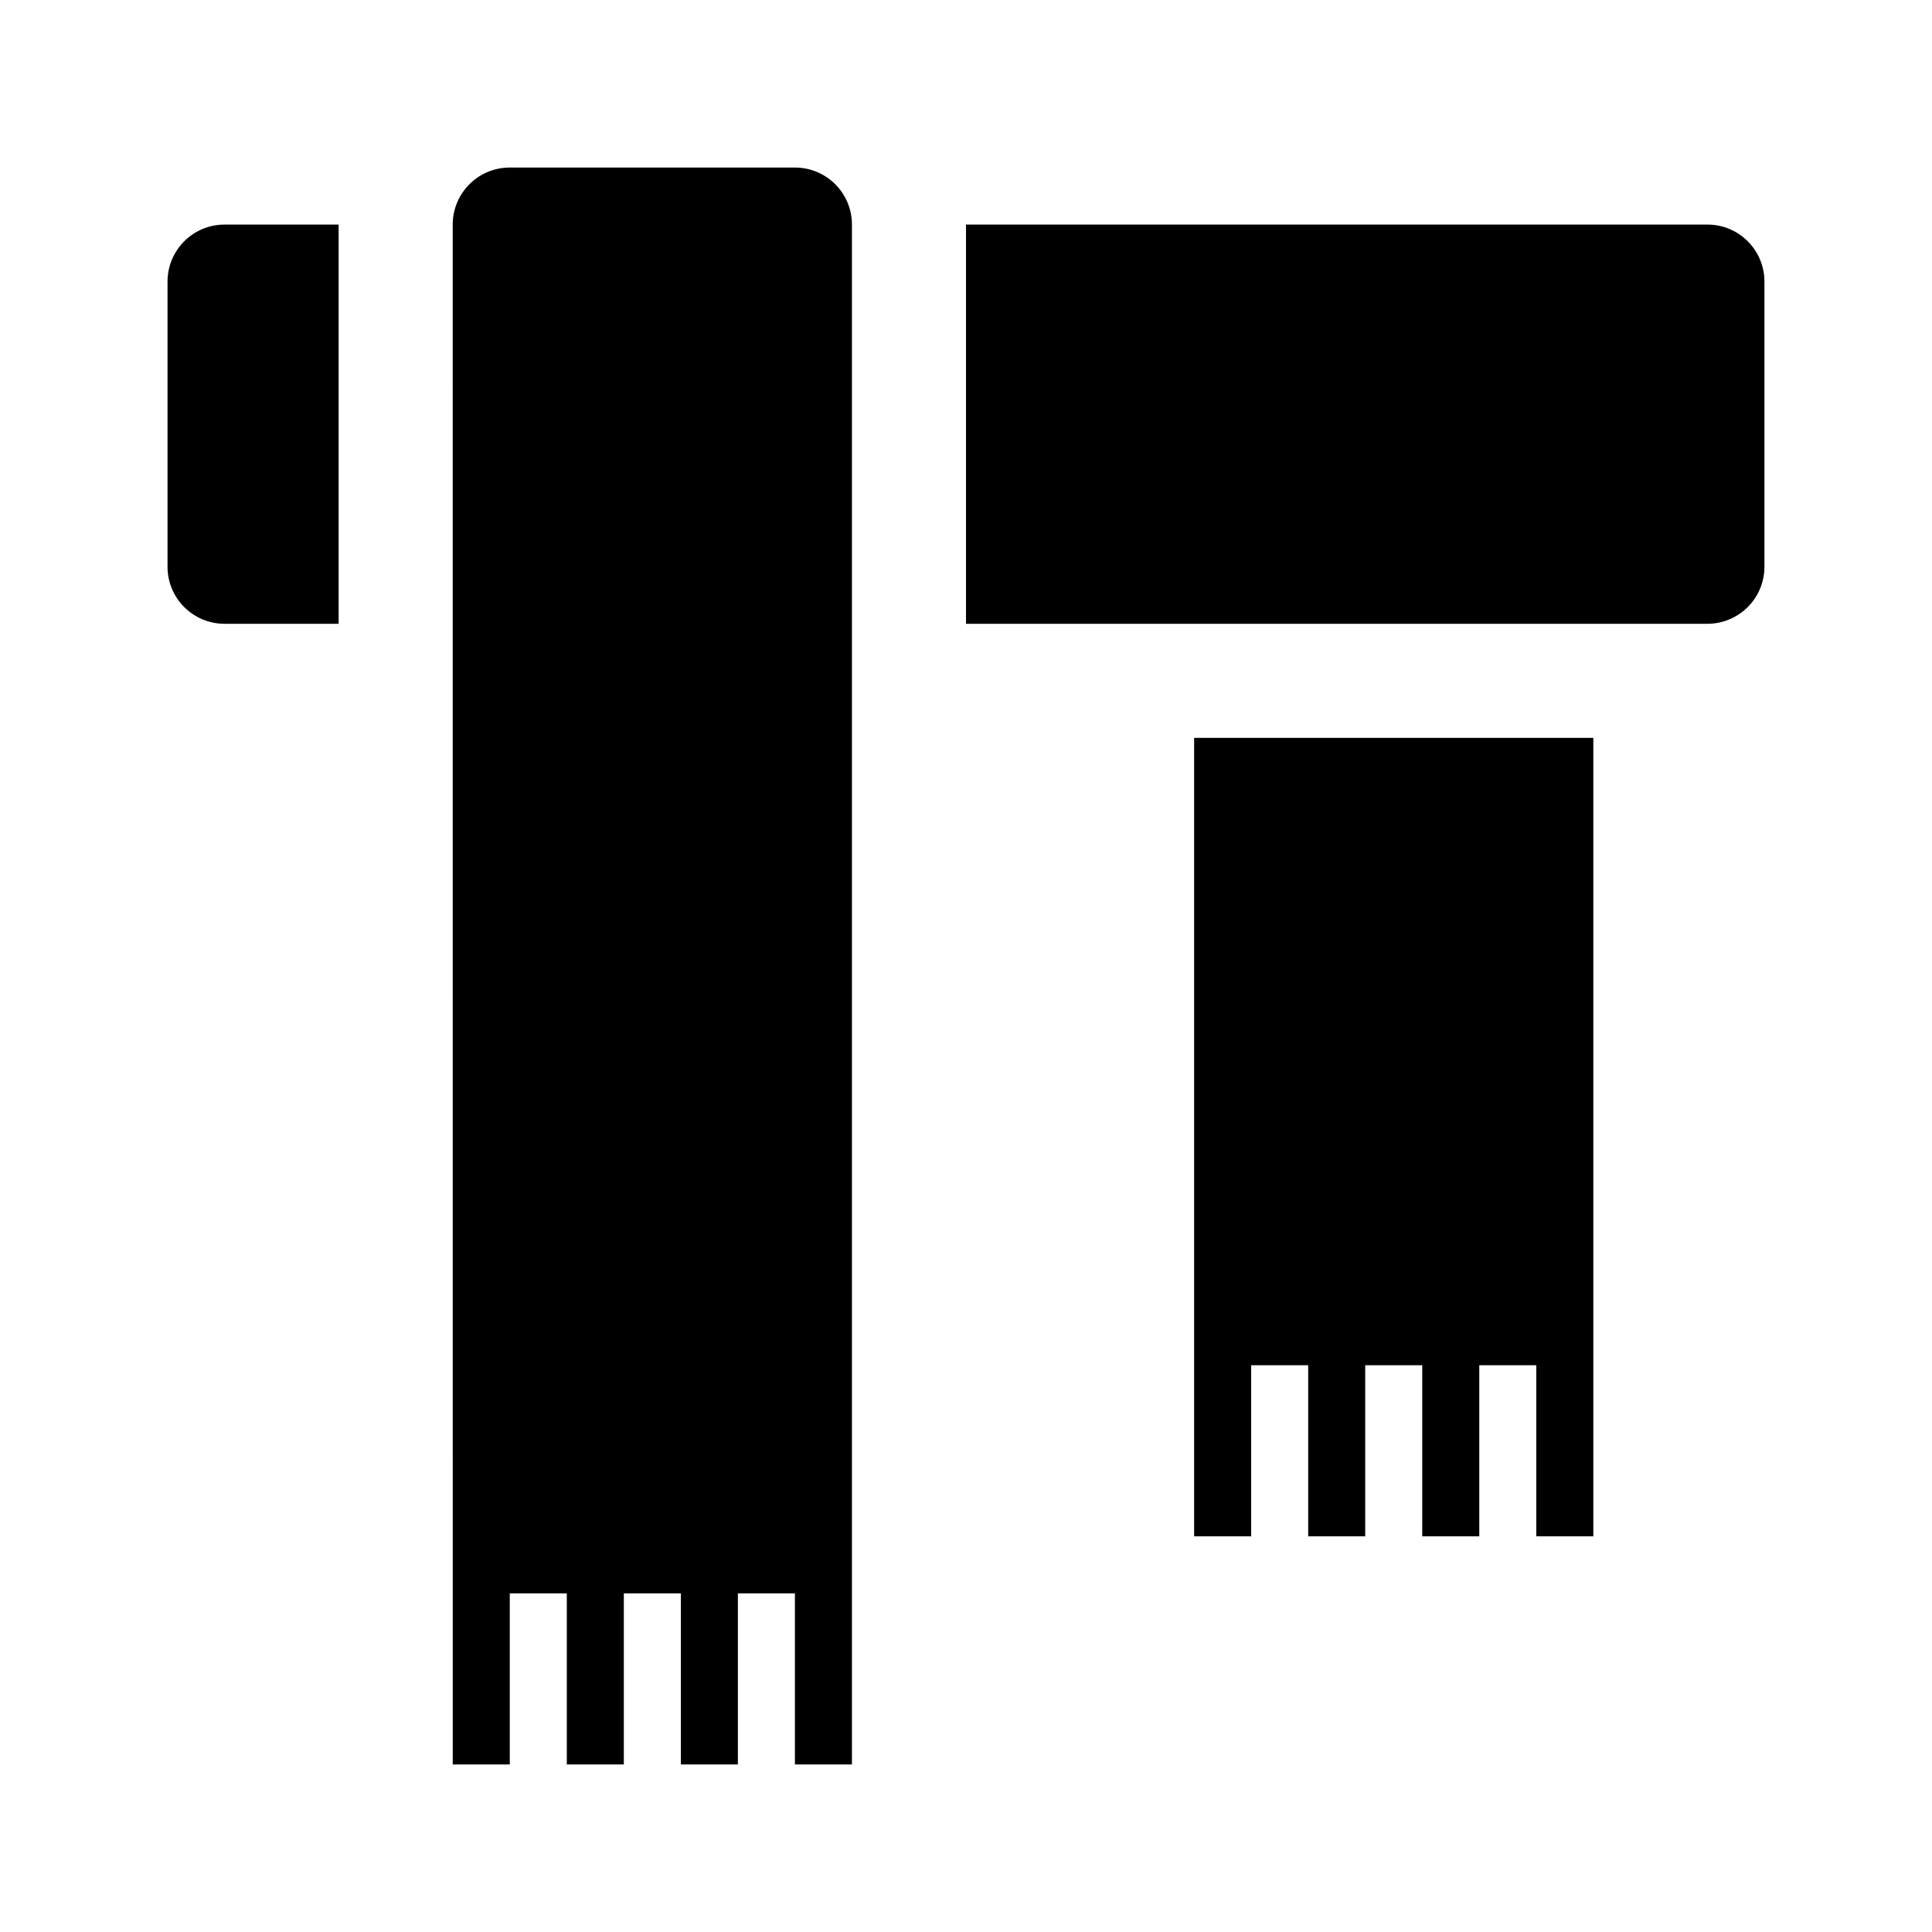
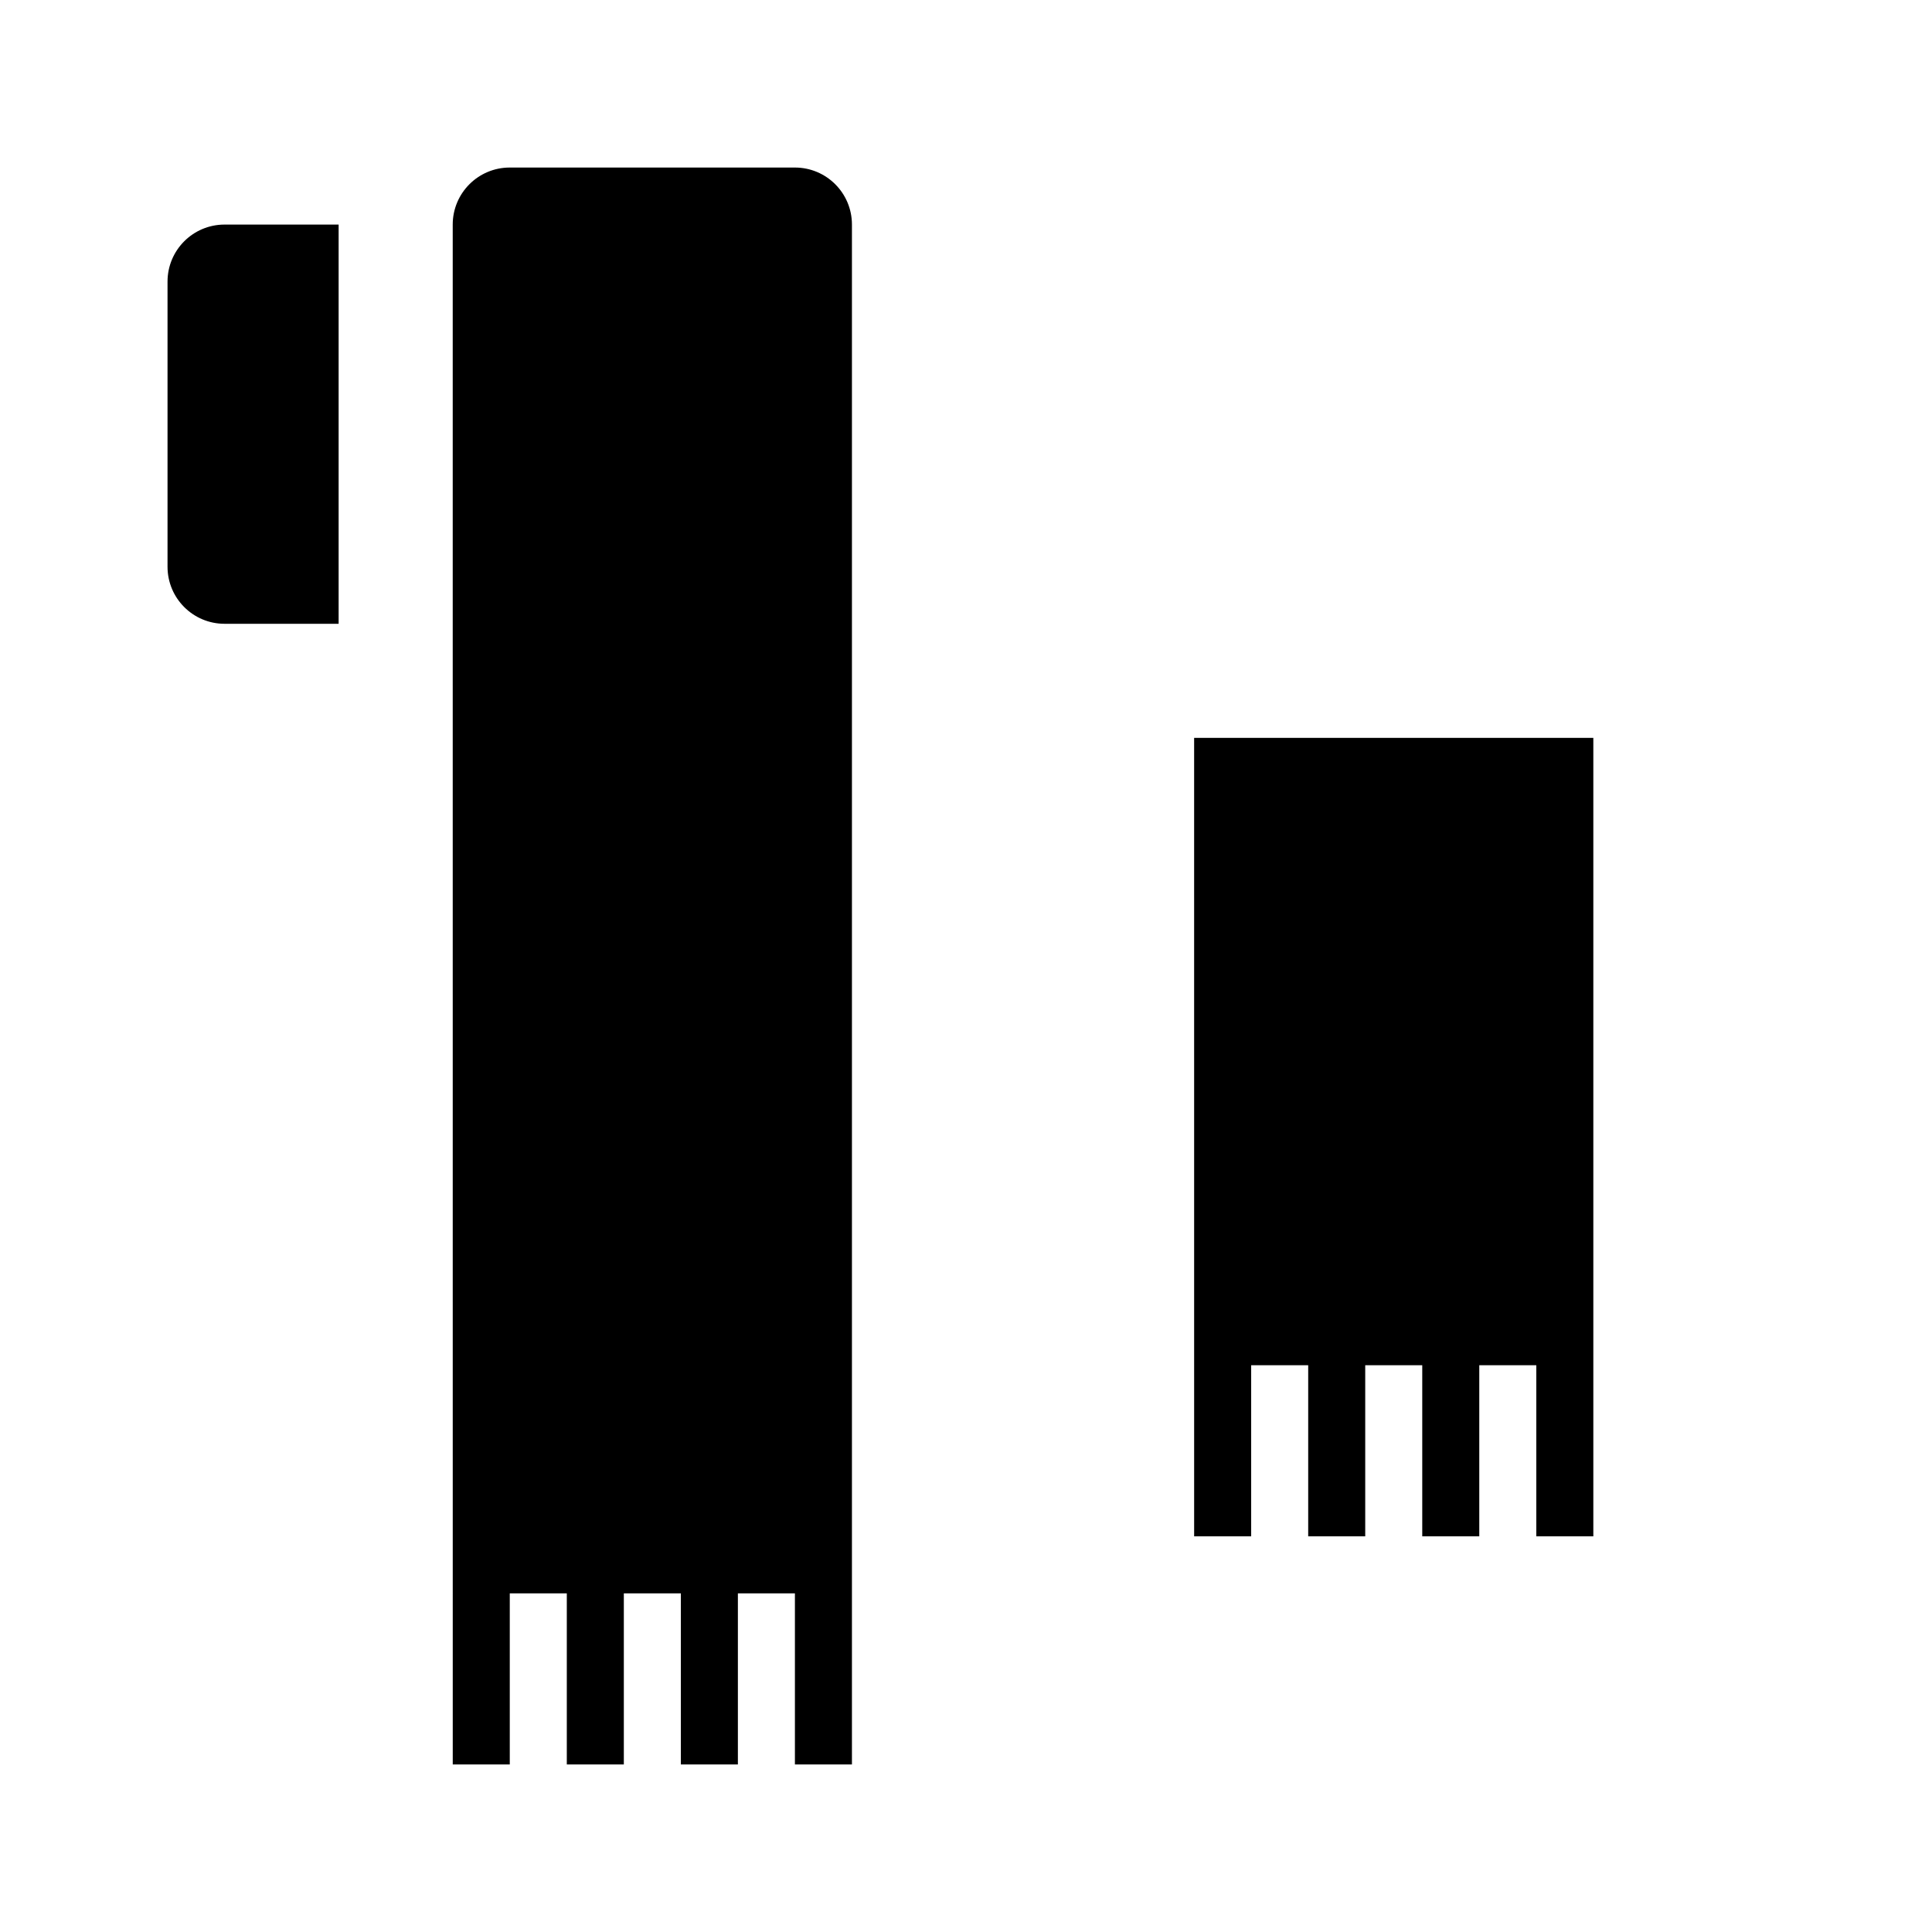
<svg xmlns="http://www.w3.org/2000/svg" fill="#000000" width="800px" height="800px" version="1.1" viewBox="144 144 512 512">
  <g>
    <path d="m354.66 188.4c8.348 0 15.113 6.766 15.113 15.113v408.09h-15.113v-45.344h-15.113v45.344h-15.113v-45.344h-15.113v45.344h-15.113v-45.344h-15.113v45.344h-15.113l-0.008-408.09c0-8.348 6.766-15.113 15.113-15.113z" />
    <path d="m566.25 339.54v211.6h-15.113v-45.344h-15.113v45.344h-15.113v-45.344h-15.113v45.344h-15.113v-45.344h-15.113v45.344h-15.113l-0.004-211.6z" />
    <path d="m233.74 309.31h-30.23c-8.348 0-15.113-6.766-15.113-15.113v-75.57c0-8.348 6.766-15.113 15.113-15.113h30.23z" />
-     <path d="m596.48 309.31h-196.48v-105.8h196.48c8.348 0 15.113 6.766 15.113 15.113v75.57c0 8.352-6.766 15.117-15.113 15.117z" />
  </g>
</svg>